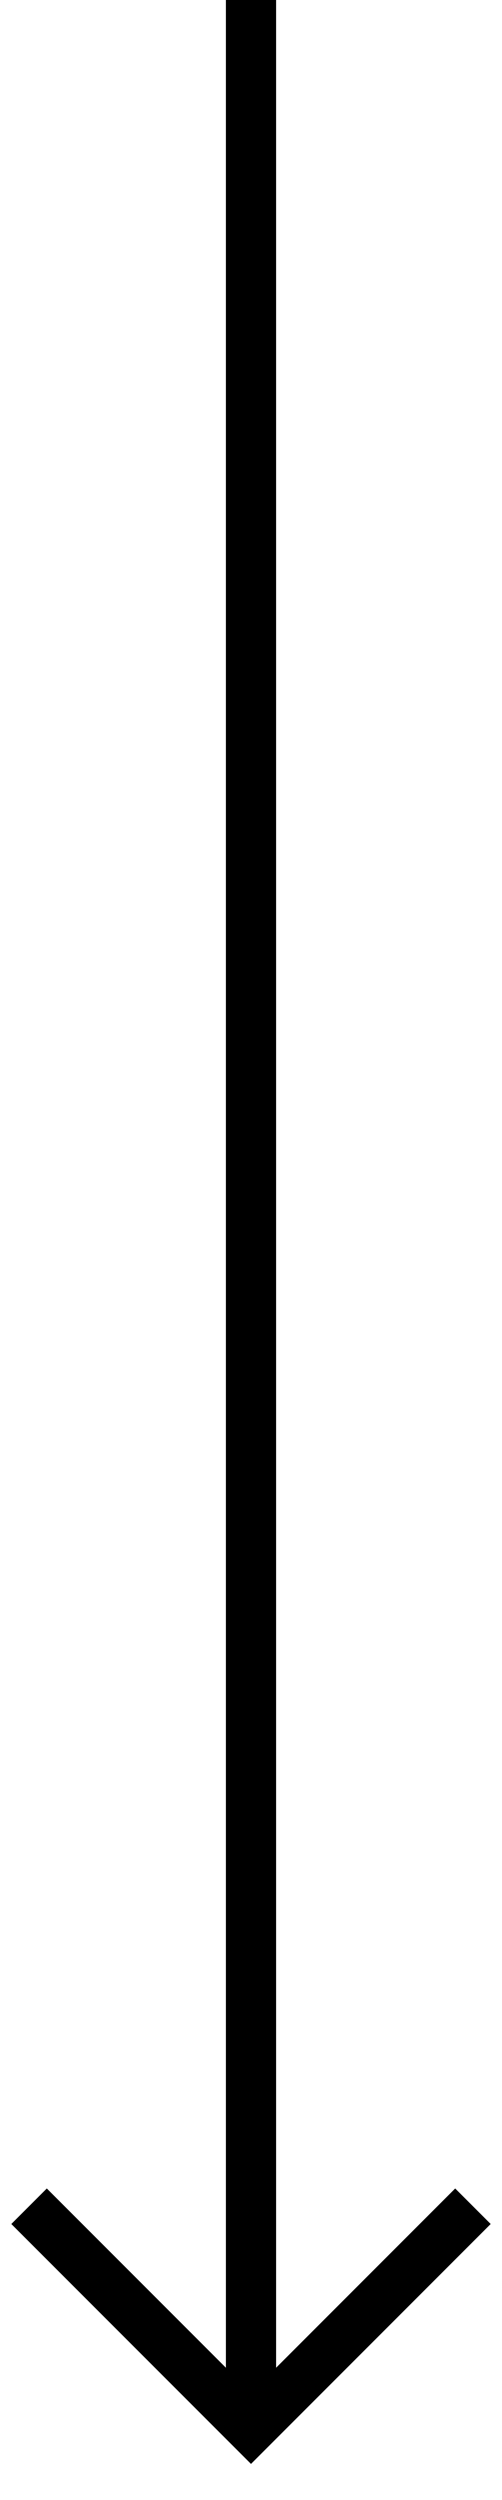
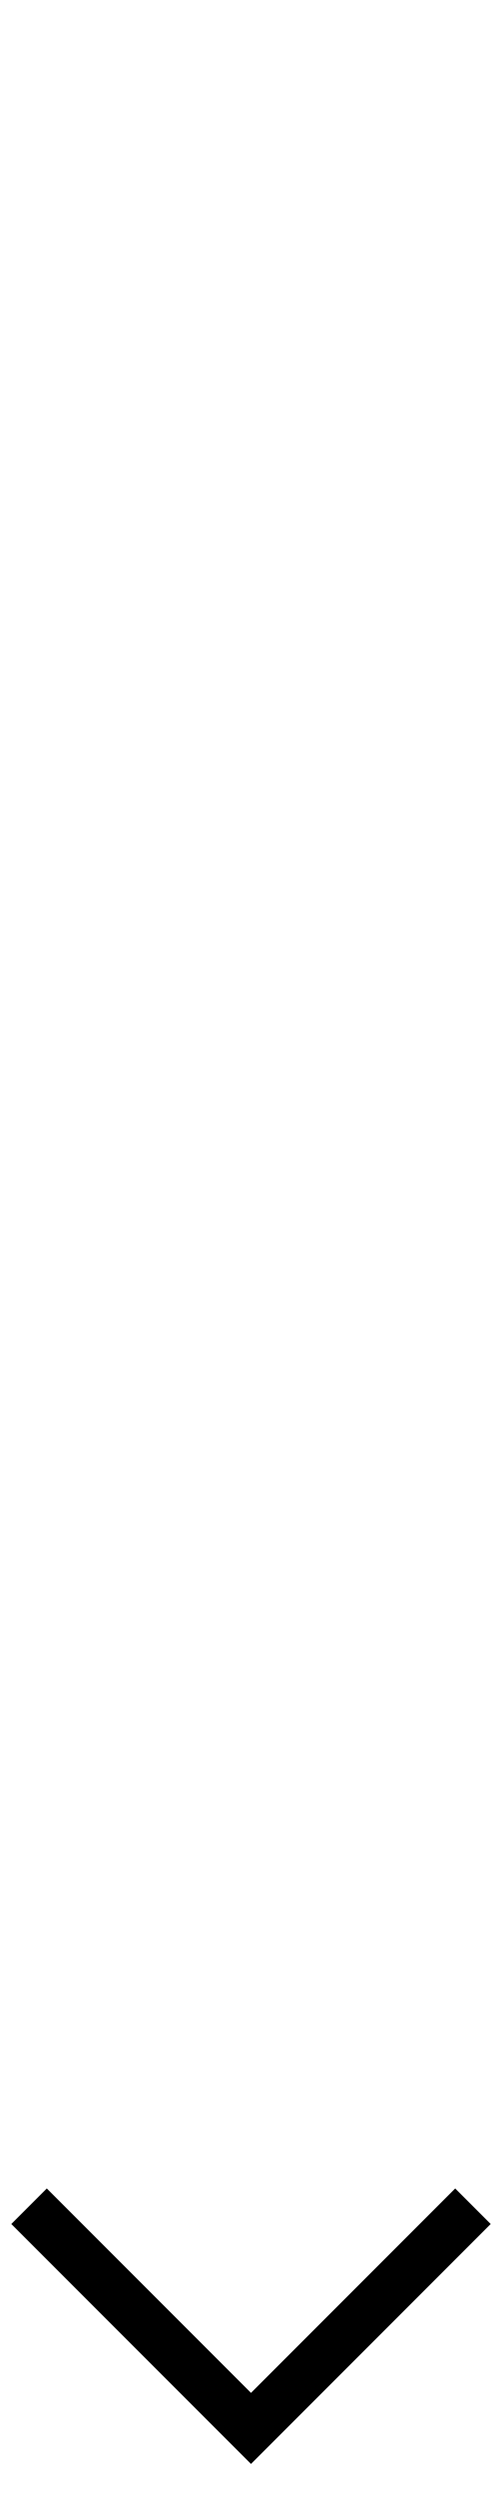
<svg xmlns="http://www.w3.org/2000/svg" version="1.1" id="Capa_1" x="0px" y="0px" width="10px" height="49.75px" viewBox="0 0 10 49.75" enable-background="new 0 0 10 49.75" xml:space="preserve">
-   <line fill="none" stroke="#000000" stroke-miterlimit="10" x1="5" y1="0" x2="5" y2="48.327" />
  <polyline fill="none" stroke="#000000" stroke-miterlimit="10" points="9.421,43.906 5,48.327 0.579,43.906 " />
</svg>